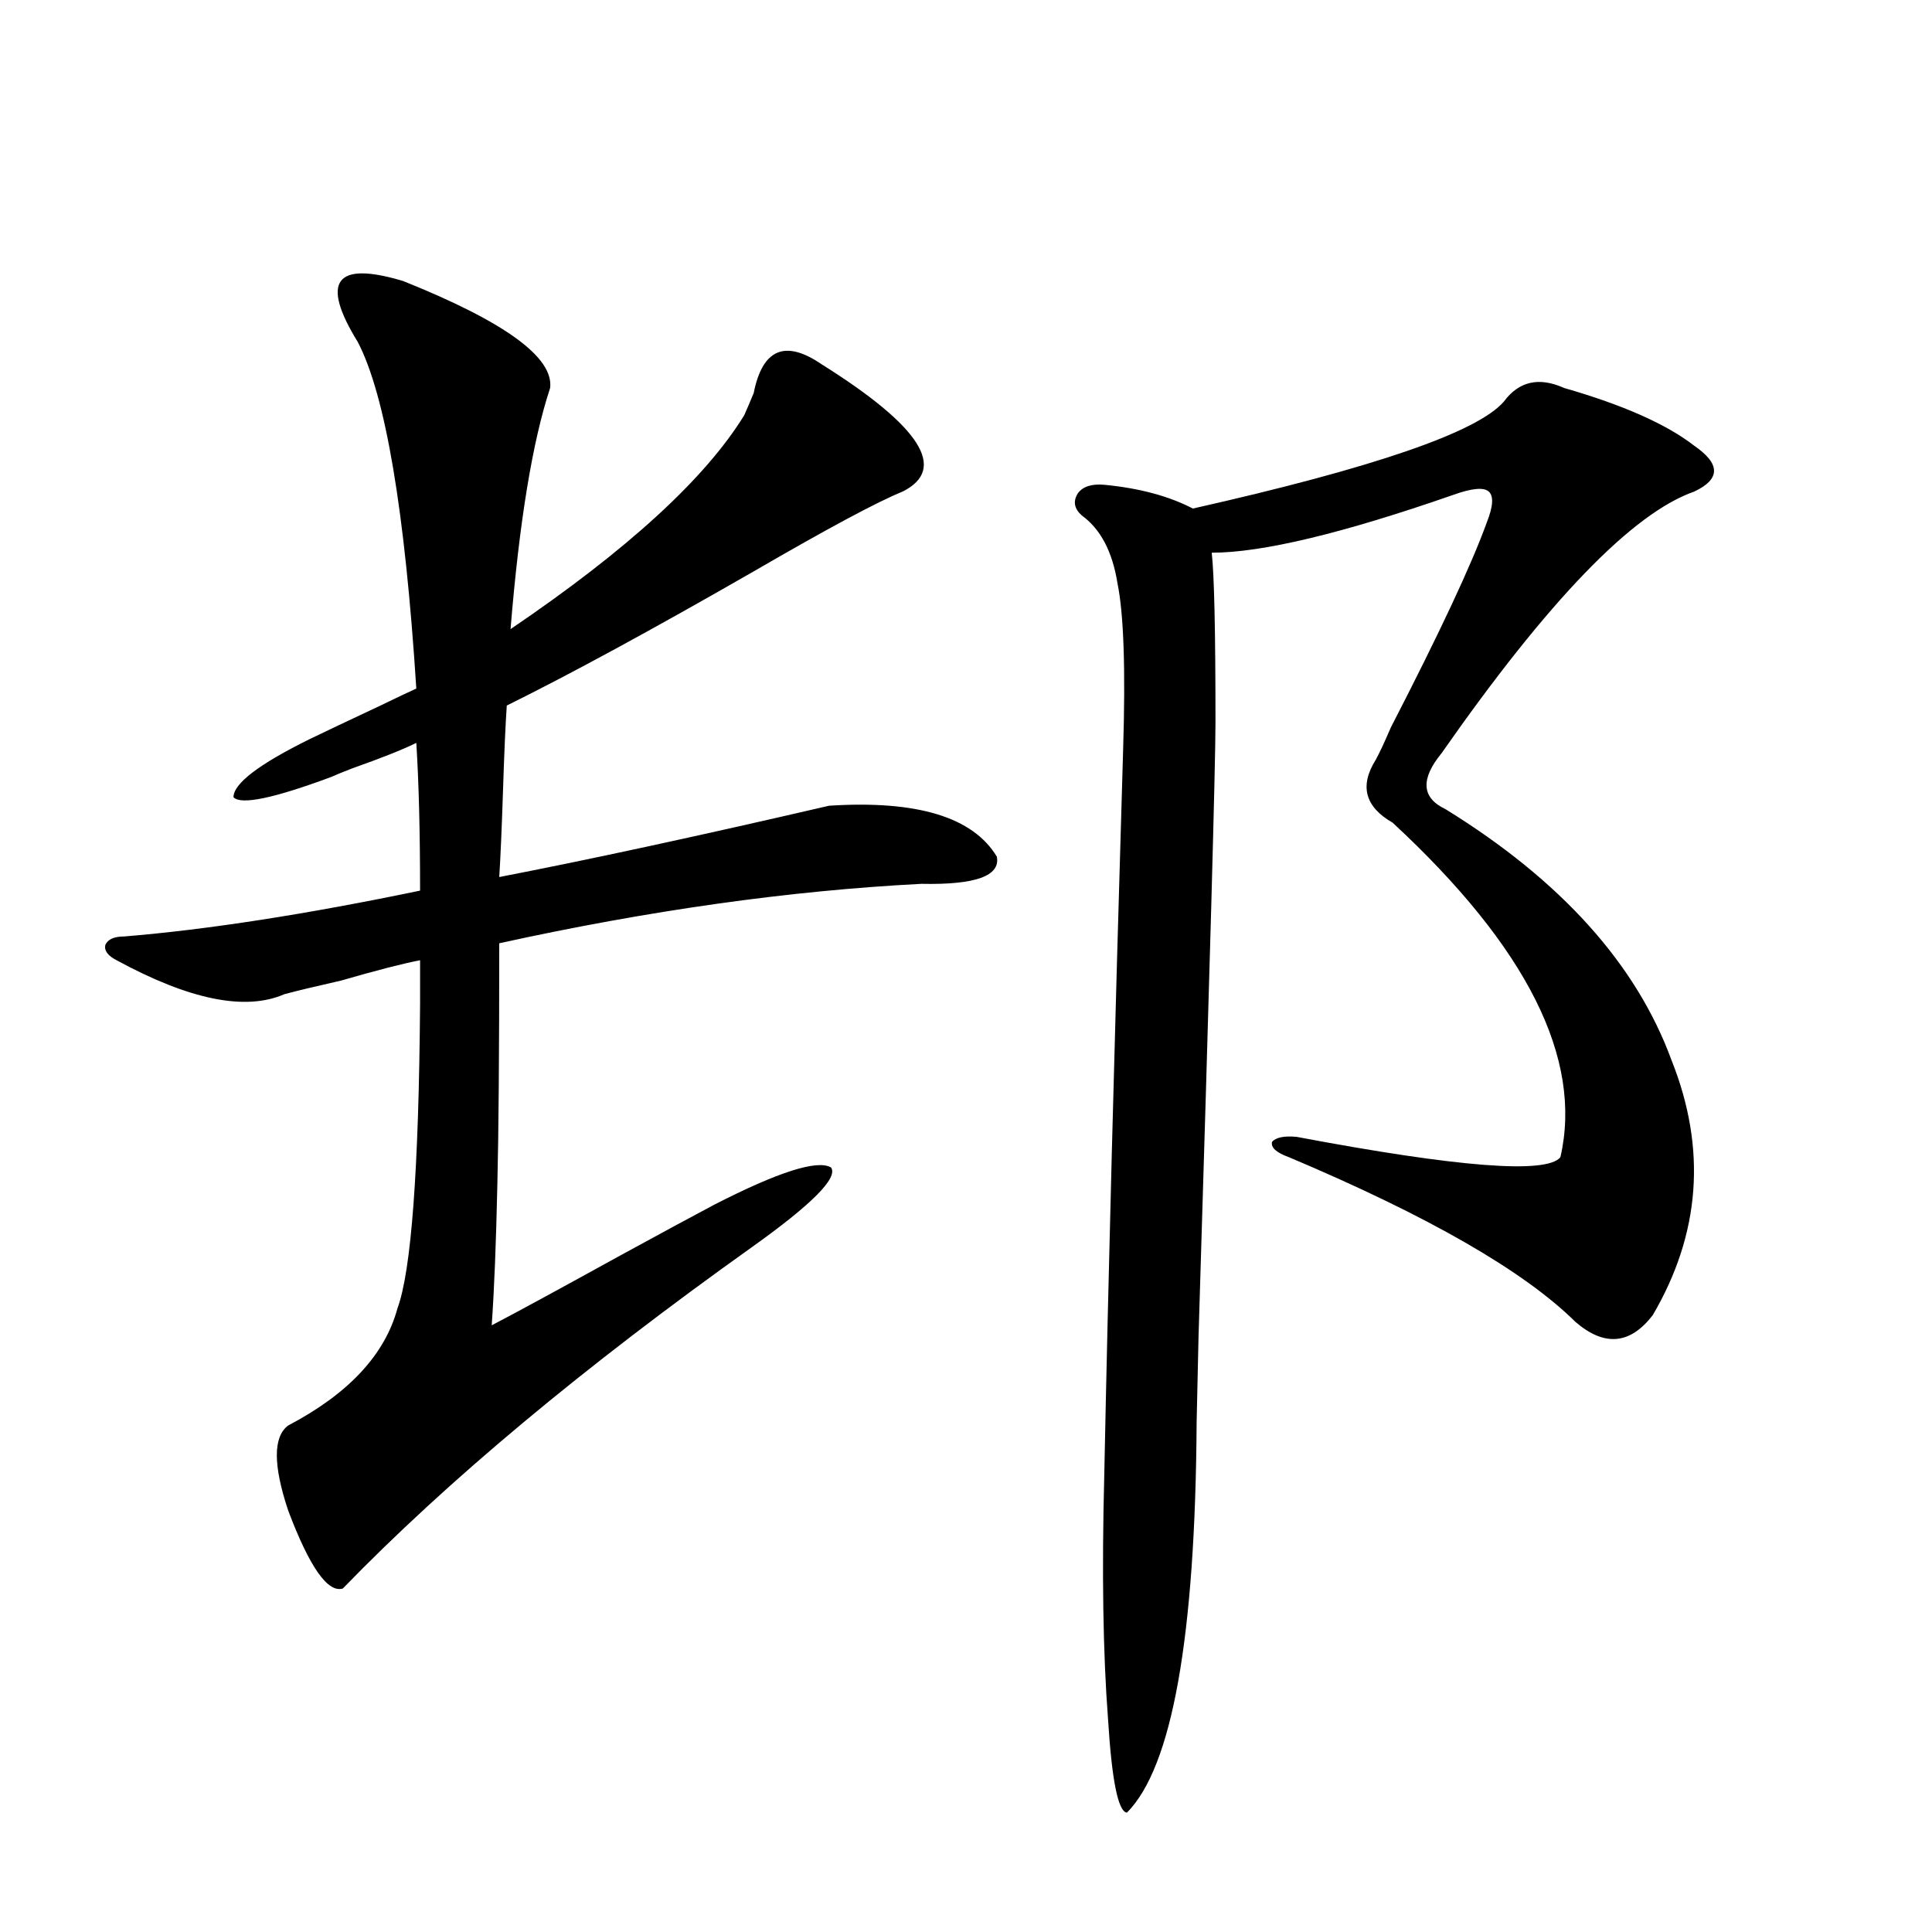
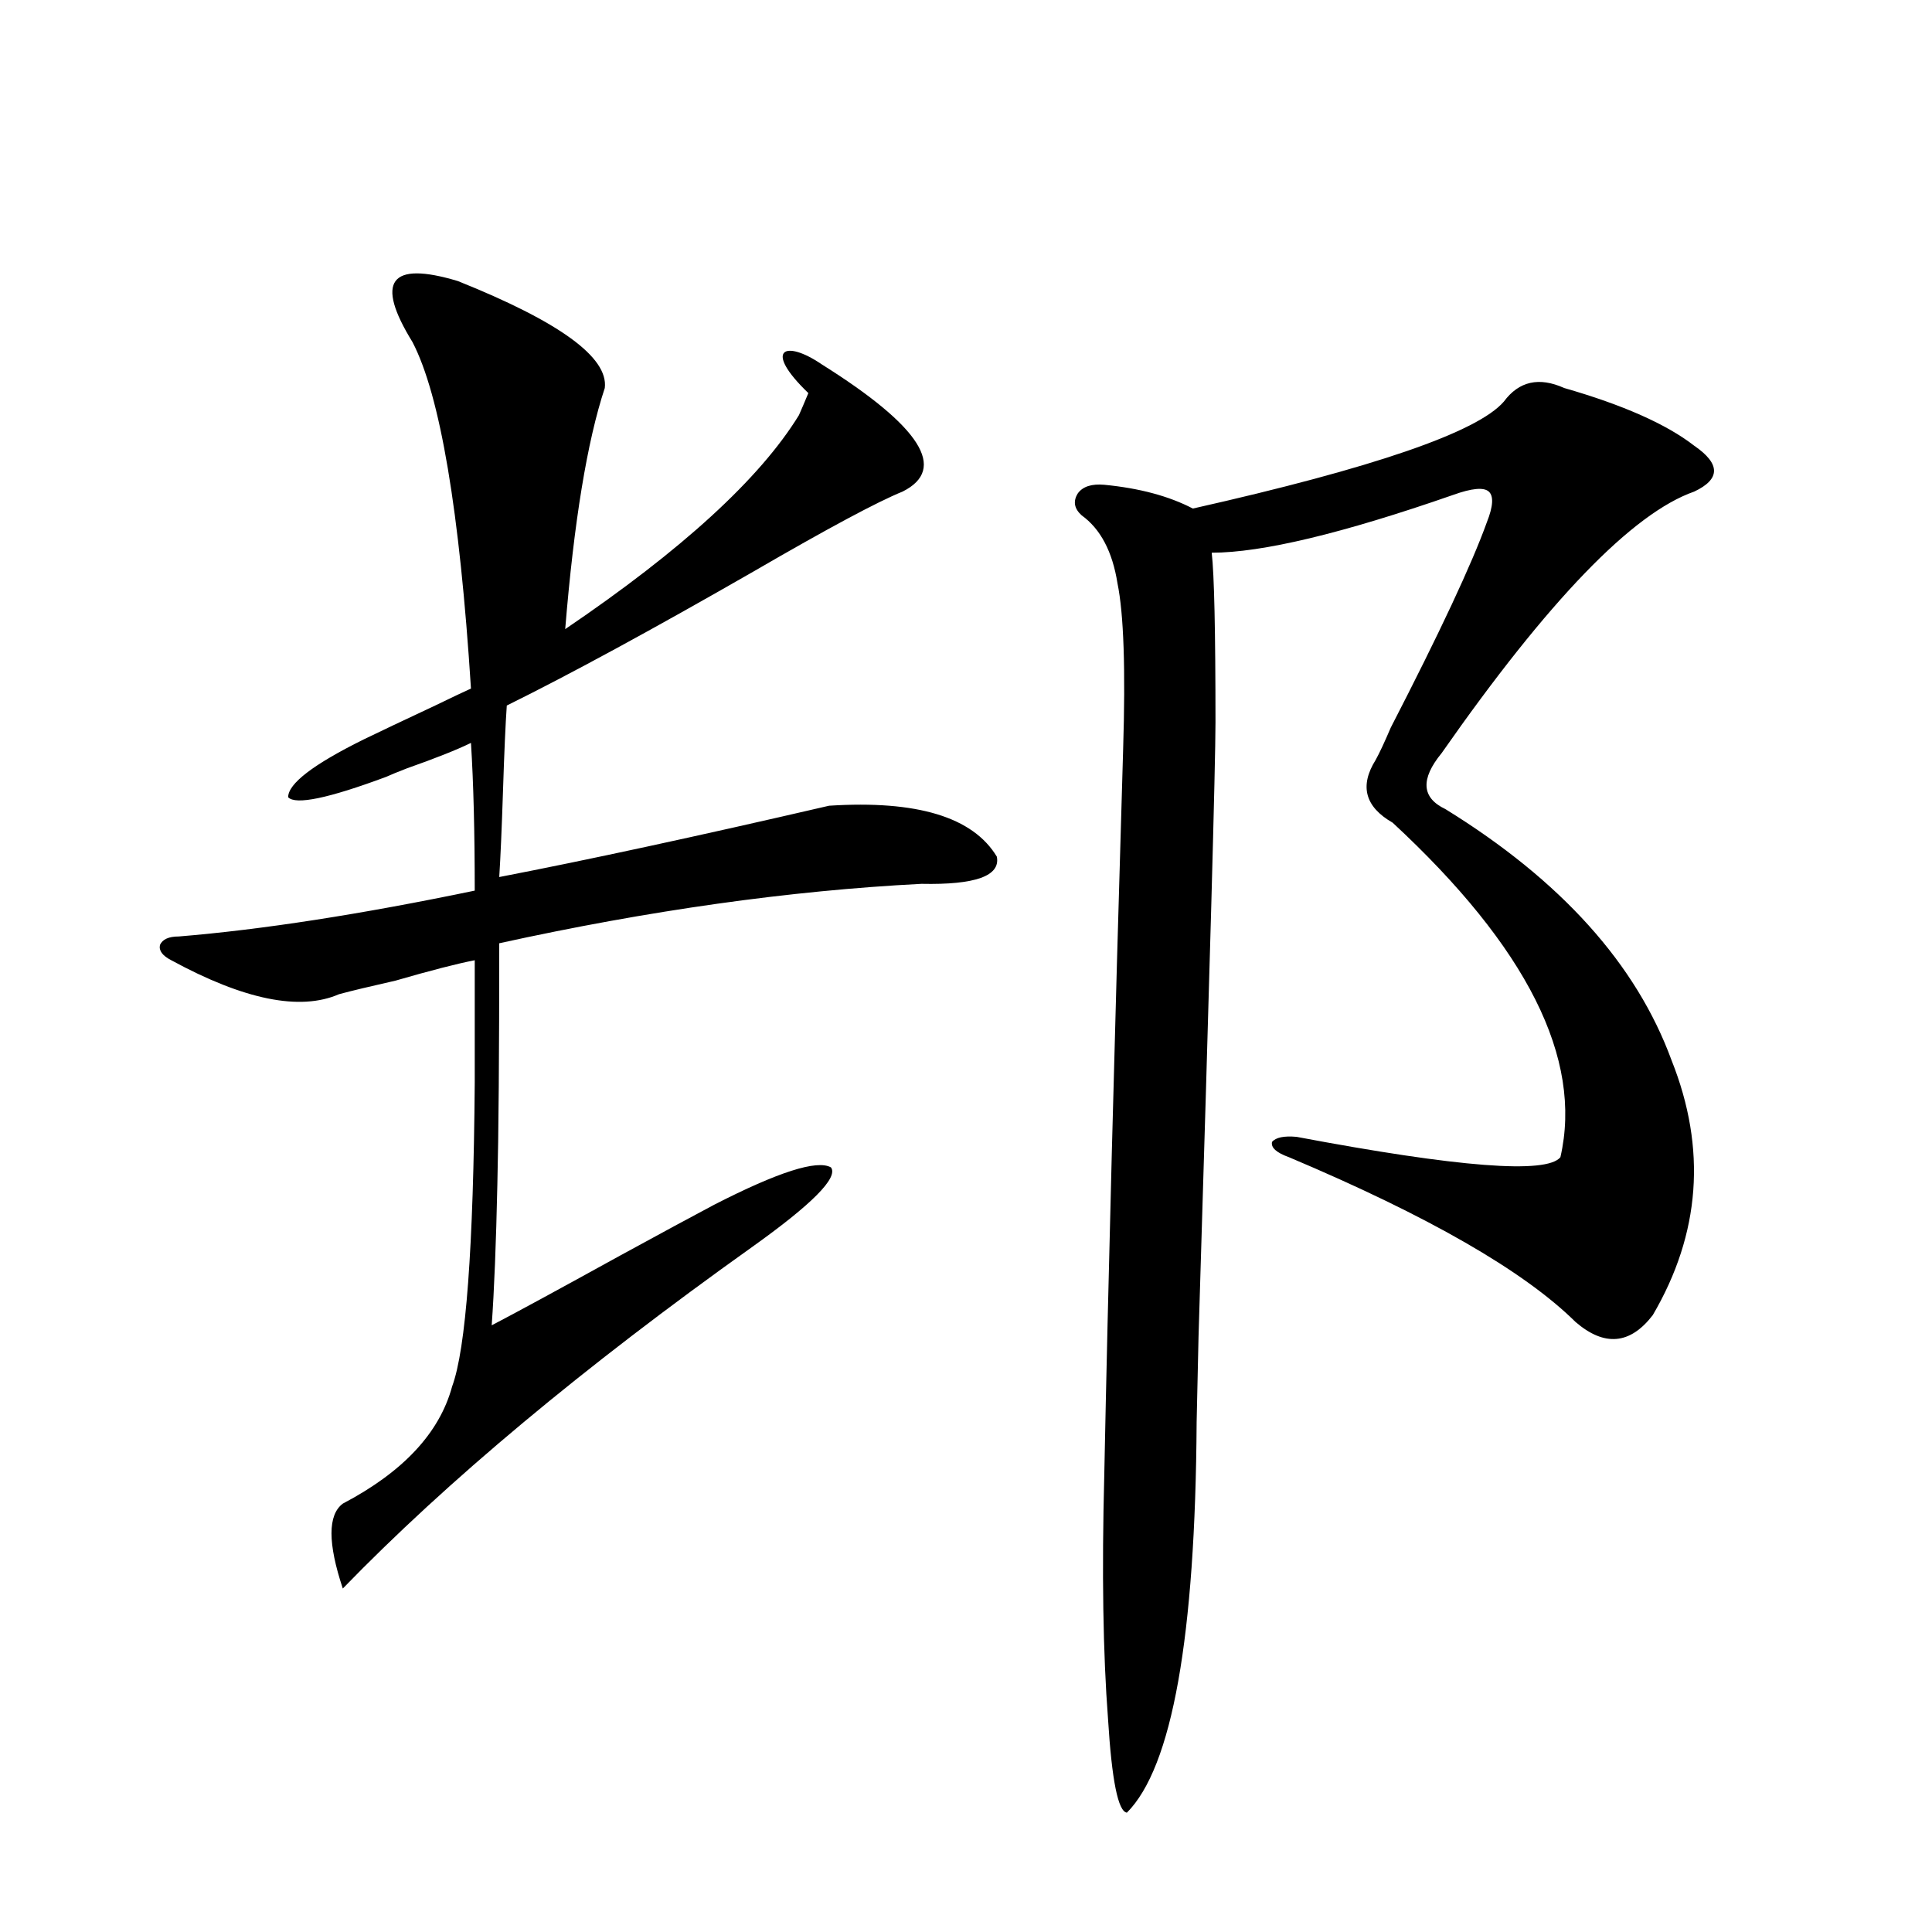
<svg xmlns="http://www.w3.org/2000/svg" version="1.1" id="图层_1" x="0px" y="0px" width="1000px" height="1000px" viewBox="0 0 1000 1000" enable-background="new 0 0 1000 1000" xml:space="preserve">
-   <path d="M425.233,188.523c51.371,32.231,65.364,54.204,41.95,65.918c-13.018,5.273-38.703,19.048-77.071,41.309  c-52.041,29.883-94.632,53.037-127.802,69.434c-0.655,9.38-1.311,24.033-1.951,43.945c-0.655,19.927-1.311,34.868-1.951,44.824  c45.518-8.789,102.437-21.094,170.728-36.914c45.518-2.925,74.465,5.864,86.827,26.367c1.951,9.971-11.066,14.653-39.023,14.063  c-68.291,3.516-141.14,13.774-218.531,30.762c0,57.432-0.335,99.028-0.976,124.805c-0.655,30.474-1.631,54.795-2.927,72.949  c12.348-6.44,34.466-18.457,66.34-36.035c21.463-11.714,37.713-20.503,48.779-26.367c33.17-16.987,53.322-23.428,60.486-19.336  c3.902,5.273-9.756,19.048-40.975,41.309c-87.162,62.114-157.725,121.001-211.702,176.66c-7.805,2.349-17.24-11.123-28.292-40.43  c-7.805-23.428-7.805-38.081,0-43.945c31.219-16.396,50.075-36.611,56.584-60.645c7.149-19.336,11.052-71.768,11.707-157.324V497.02  c-9.115,1.758-22.773,5.273-40.975,10.547c-13.018,2.939-22.773,5.273-29.268,7.031c-20.167,8.789-49.114,2.939-86.827-17.578  c-4.558-2.334-6.509-4.971-5.854-7.91c1.296-2.925,4.543-4.395,9.756-4.395c42.926-3.516,93.977-11.426,153.167-23.73  c0-30.459-0.655-55.947-1.951-76.465c-7.164,3.516-18.216,7.91-33.17,13.184c-4.558,1.758-8.14,3.228-10.731,4.395  c-29.923,11.138-46.828,14.653-50.73,10.547c0-7.031,13.003-16.987,39.023-29.883c8.445-4.092,20.808-9.956,37.072-17.578  c8.445-4.092,14.634-7.031,18.536-8.789c-5.854-91.982-15.944-151.748-30.243-179.297c-9.756-15.82-12.683-26.367-8.78-31.641  s14.634-5.273,32.194,0c52.682,21.094,78.047,39.551,76.096,55.371c-9.115,27.549-15.944,69.146-20.487,124.805  c60.486-41.006,100.806-77.92,120.973-110.742c1.296-2.925,2.927-6.729,4.878-11.426  C394.655,180.613,406.362,175.643,425.233,188.523z M809.614,200.828c30.563,8.789,53.002,18.76,67.315,29.883  c13.658,9.38,13.658,17.29,0,23.73c-31.874,11.138-75.455,56.25-130.729,135.352c-11.066,13.486-10.411,23.154,1.951,29.004  c59.831,36.914,98.854,80.283,117.07,130.078c18.201,45.703,14.954,89.648-9.756,131.836c-11.707,15.244-25.045,16.411-39.999,3.516  c-26.676-26.367-76.096-54.78-148.289-85.254c-6.509-2.334-9.436-4.971-8.78-7.91c1.951-2.334,6.174-3.213,12.683-2.637  c83.9,15.82,129.418,19.336,136.582,10.547c11.707-50.977-17.24-108.682-86.827-173.145c-14.313-8.198-17.24-19.033-8.78-32.52  c1.951-3.516,4.543-9.077,7.805-16.699c25.365-49.219,41.95-84.663,49.755-106.348c3.247-8.198,3.567-13.472,0.976-15.82  c-2.606-2.334-8.78-1.758-18.536,1.758c-57.239,19.927-98.869,29.883-124.875,29.883c1.296,11.138,1.951,40.43,1.951,87.891  c0,21.094-2.927,127.153-8.78,318.164c-0.655,28.716-0.976,43.369-0.976,43.945c-0.655,111.319-12.683,178.707-36.097,202.148  c-4.558-0.59-7.805-16.699-9.756-48.34c-2.606-33.988-3.262-76.162-1.951-126.563c1.951-97.256,5.198-222.363,9.756-375.293  c1.296-41.597,0.32-70.313-2.927-86.133c-2.606-16.396-8.78-28.125-18.536-35.156c-3.902-3.516-4.558-7.319-1.951-11.426  c2.592-3.516,7.149-4.971,13.658-4.395c18.201,1.758,33.49,5.864,45.853,12.305c93.656-21.094,147.313-39.551,160.972-55.371  C786.2,197.313,796.597,194.979,809.614,200.828z" />
+   <path d="M425.233,188.523c51.371,32.231,65.364,54.204,41.95,65.918c-13.018,5.273-38.703,19.048-77.071,41.309  c-52.041,29.883-94.632,53.037-127.802,69.434c-0.655,9.38-1.311,24.033-1.951,43.945c-0.655,19.927-1.311,34.868-1.951,44.824  c45.518-8.789,102.437-21.094,170.728-36.914c45.518-2.925,74.465,5.864,86.827,26.367c1.951,9.971-11.066,14.653-39.023,14.063  c-68.291,3.516-141.14,13.774-218.531,30.762c0,57.432-0.335,99.028-0.976,124.805c-0.655,30.474-1.631,54.795-2.927,72.949  c12.348-6.44,34.466-18.457,66.34-36.035c21.463-11.714,37.713-20.503,48.779-26.367c33.17-16.987,53.322-23.428,60.486-19.336  c3.902,5.273-9.756,19.048-40.975,41.309c-87.162,62.114-157.725,121.001-211.702,176.66c-7.805-23.428-7.805-38.081,0-43.945c31.219-16.396,50.075-36.611,56.584-60.645c7.149-19.336,11.052-71.768,11.707-157.324V497.02  c-9.115,1.758-22.773,5.273-40.975,10.547c-13.018,2.939-22.773,5.273-29.268,7.031c-20.167,8.789-49.114,2.939-86.827-17.578  c-4.558-2.334-6.509-4.971-5.854-7.91c1.296-2.925,4.543-4.395,9.756-4.395c42.926-3.516,93.977-11.426,153.167-23.73  c0-30.459-0.655-55.947-1.951-76.465c-7.164,3.516-18.216,7.91-33.17,13.184c-4.558,1.758-8.14,3.228-10.731,4.395  c-29.923,11.138-46.828,14.653-50.73,10.547c0-7.031,13.003-16.987,39.023-29.883c8.445-4.092,20.808-9.956,37.072-17.578  c8.445-4.092,14.634-7.031,18.536-8.789c-5.854-91.982-15.944-151.748-30.243-179.297c-9.756-15.82-12.683-26.367-8.78-31.641  s14.634-5.273,32.194,0c52.682,21.094,78.047,39.551,76.096,55.371c-9.115,27.549-15.944,69.146-20.487,124.805  c60.486-41.006,100.806-77.92,120.973-110.742c1.296-2.925,2.927-6.729,4.878-11.426  C394.655,180.613,406.362,175.643,425.233,188.523z M809.614,200.828c30.563,8.789,53.002,18.76,67.315,29.883  c13.658,9.38,13.658,17.29,0,23.73c-31.874,11.138-75.455,56.25-130.729,135.352c-11.066,13.486-10.411,23.154,1.951,29.004  c59.831,36.914,98.854,80.283,117.07,130.078c18.201,45.703,14.954,89.648-9.756,131.836c-11.707,15.244-25.045,16.411-39.999,3.516  c-26.676-26.367-76.096-54.78-148.289-85.254c-6.509-2.334-9.436-4.971-8.78-7.91c1.951-2.334,6.174-3.213,12.683-2.637  c83.9,15.82,129.418,19.336,136.582,10.547c11.707-50.977-17.24-108.682-86.827-173.145c-14.313-8.198-17.24-19.033-8.78-32.52  c1.951-3.516,4.543-9.077,7.805-16.699c25.365-49.219,41.95-84.663,49.755-106.348c3.247-8.198,3.567-13.472,0.976-15.82  c-2.606-2.334-8.78-1.758-18.536,1.758c-57.239,19.927-98.869,29.883-124.875,29.883c1.296,11.138,1.951,40.43,1.951,87.891  c0,21.094-2.927,127.153-8.78,318.164c-0.655,28.716-0.976,43.369-0.976,43.945c-0.655,111.319-12.683,178.707-36.097,202.148  c-4.558-0.59-7.805-16.699-9.756-48.34c-2.606-33.988-3.262-76.162-1.951-126.563c1.951-97.256,5.198-222.363,9.756-375.293  c1.296-41.597,0.32-70.313-2.927-86.133c-2.606-16.396-8.78-28.125-18.536-35.156c-3.902-3.516-4.558-7.319-1.951-11.426  c2.592-3.516,7.149-4.971,13.658-4.395c18.201,1.758,33.49,5.864,45.853,12.305c93.656-21.094,147.313-39.551,160.972-55.371  C786.2,197.313,796.597,194.979,809.614,200.828z" />
</svg>